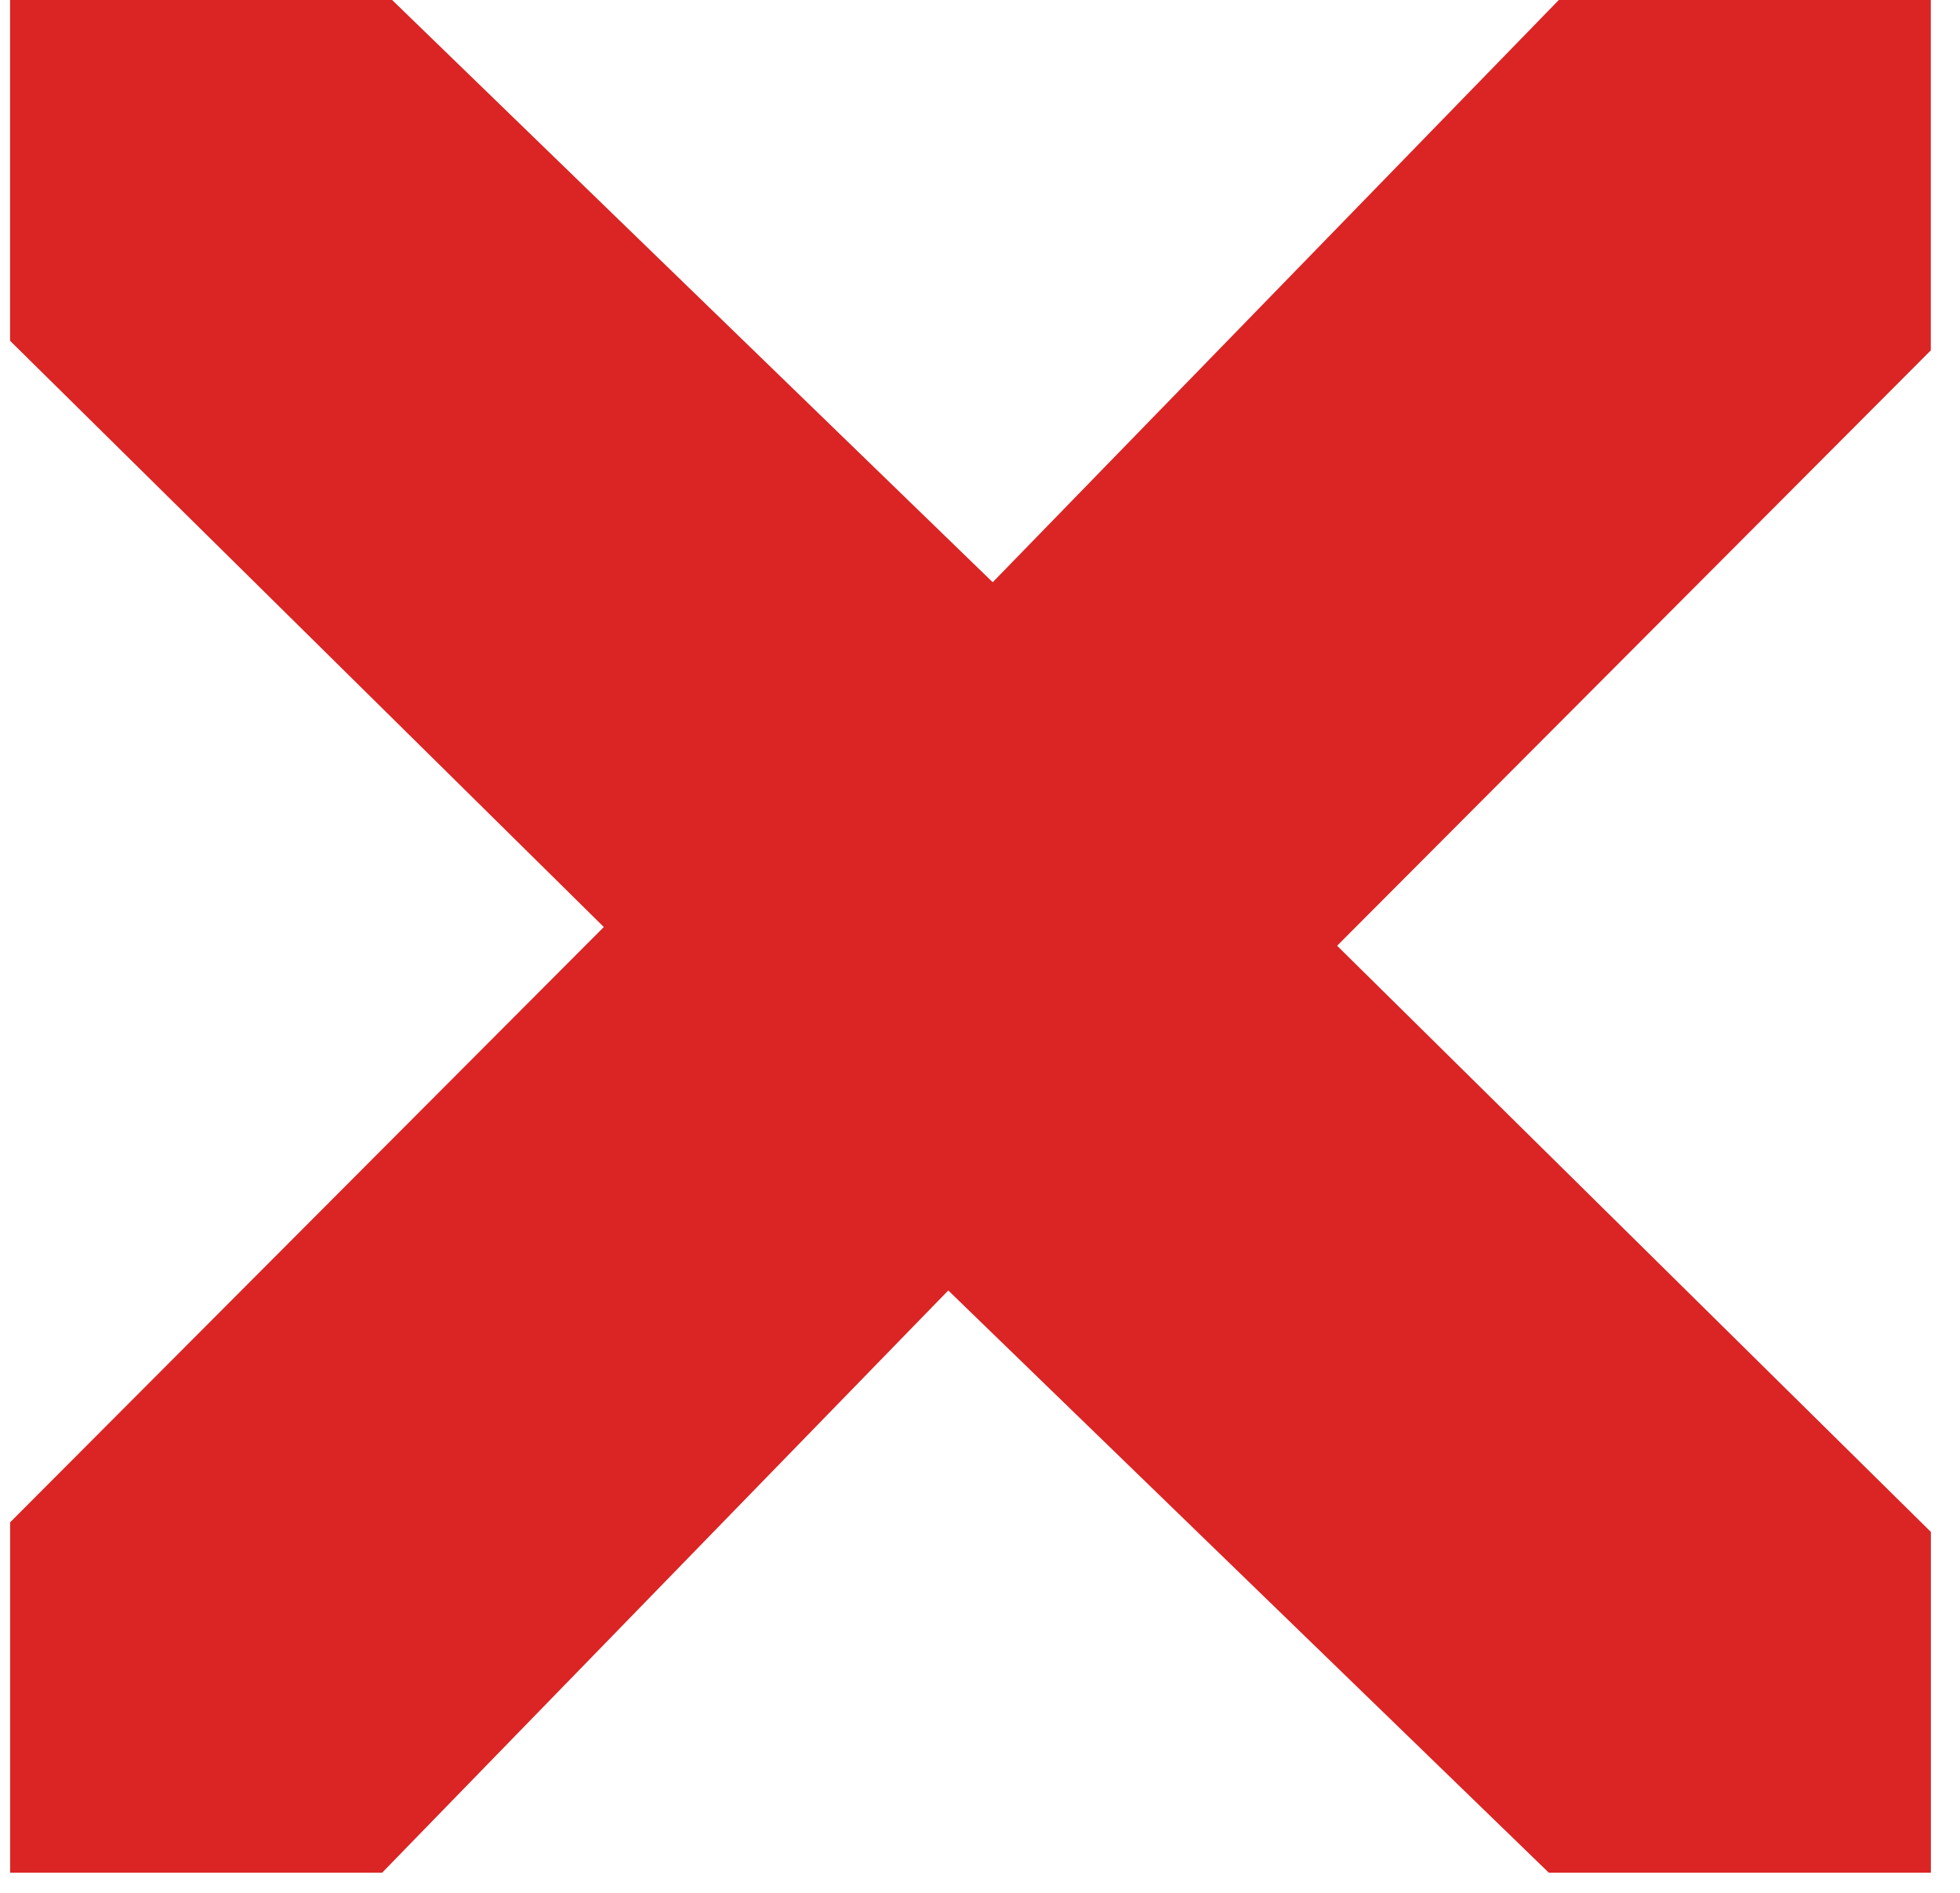
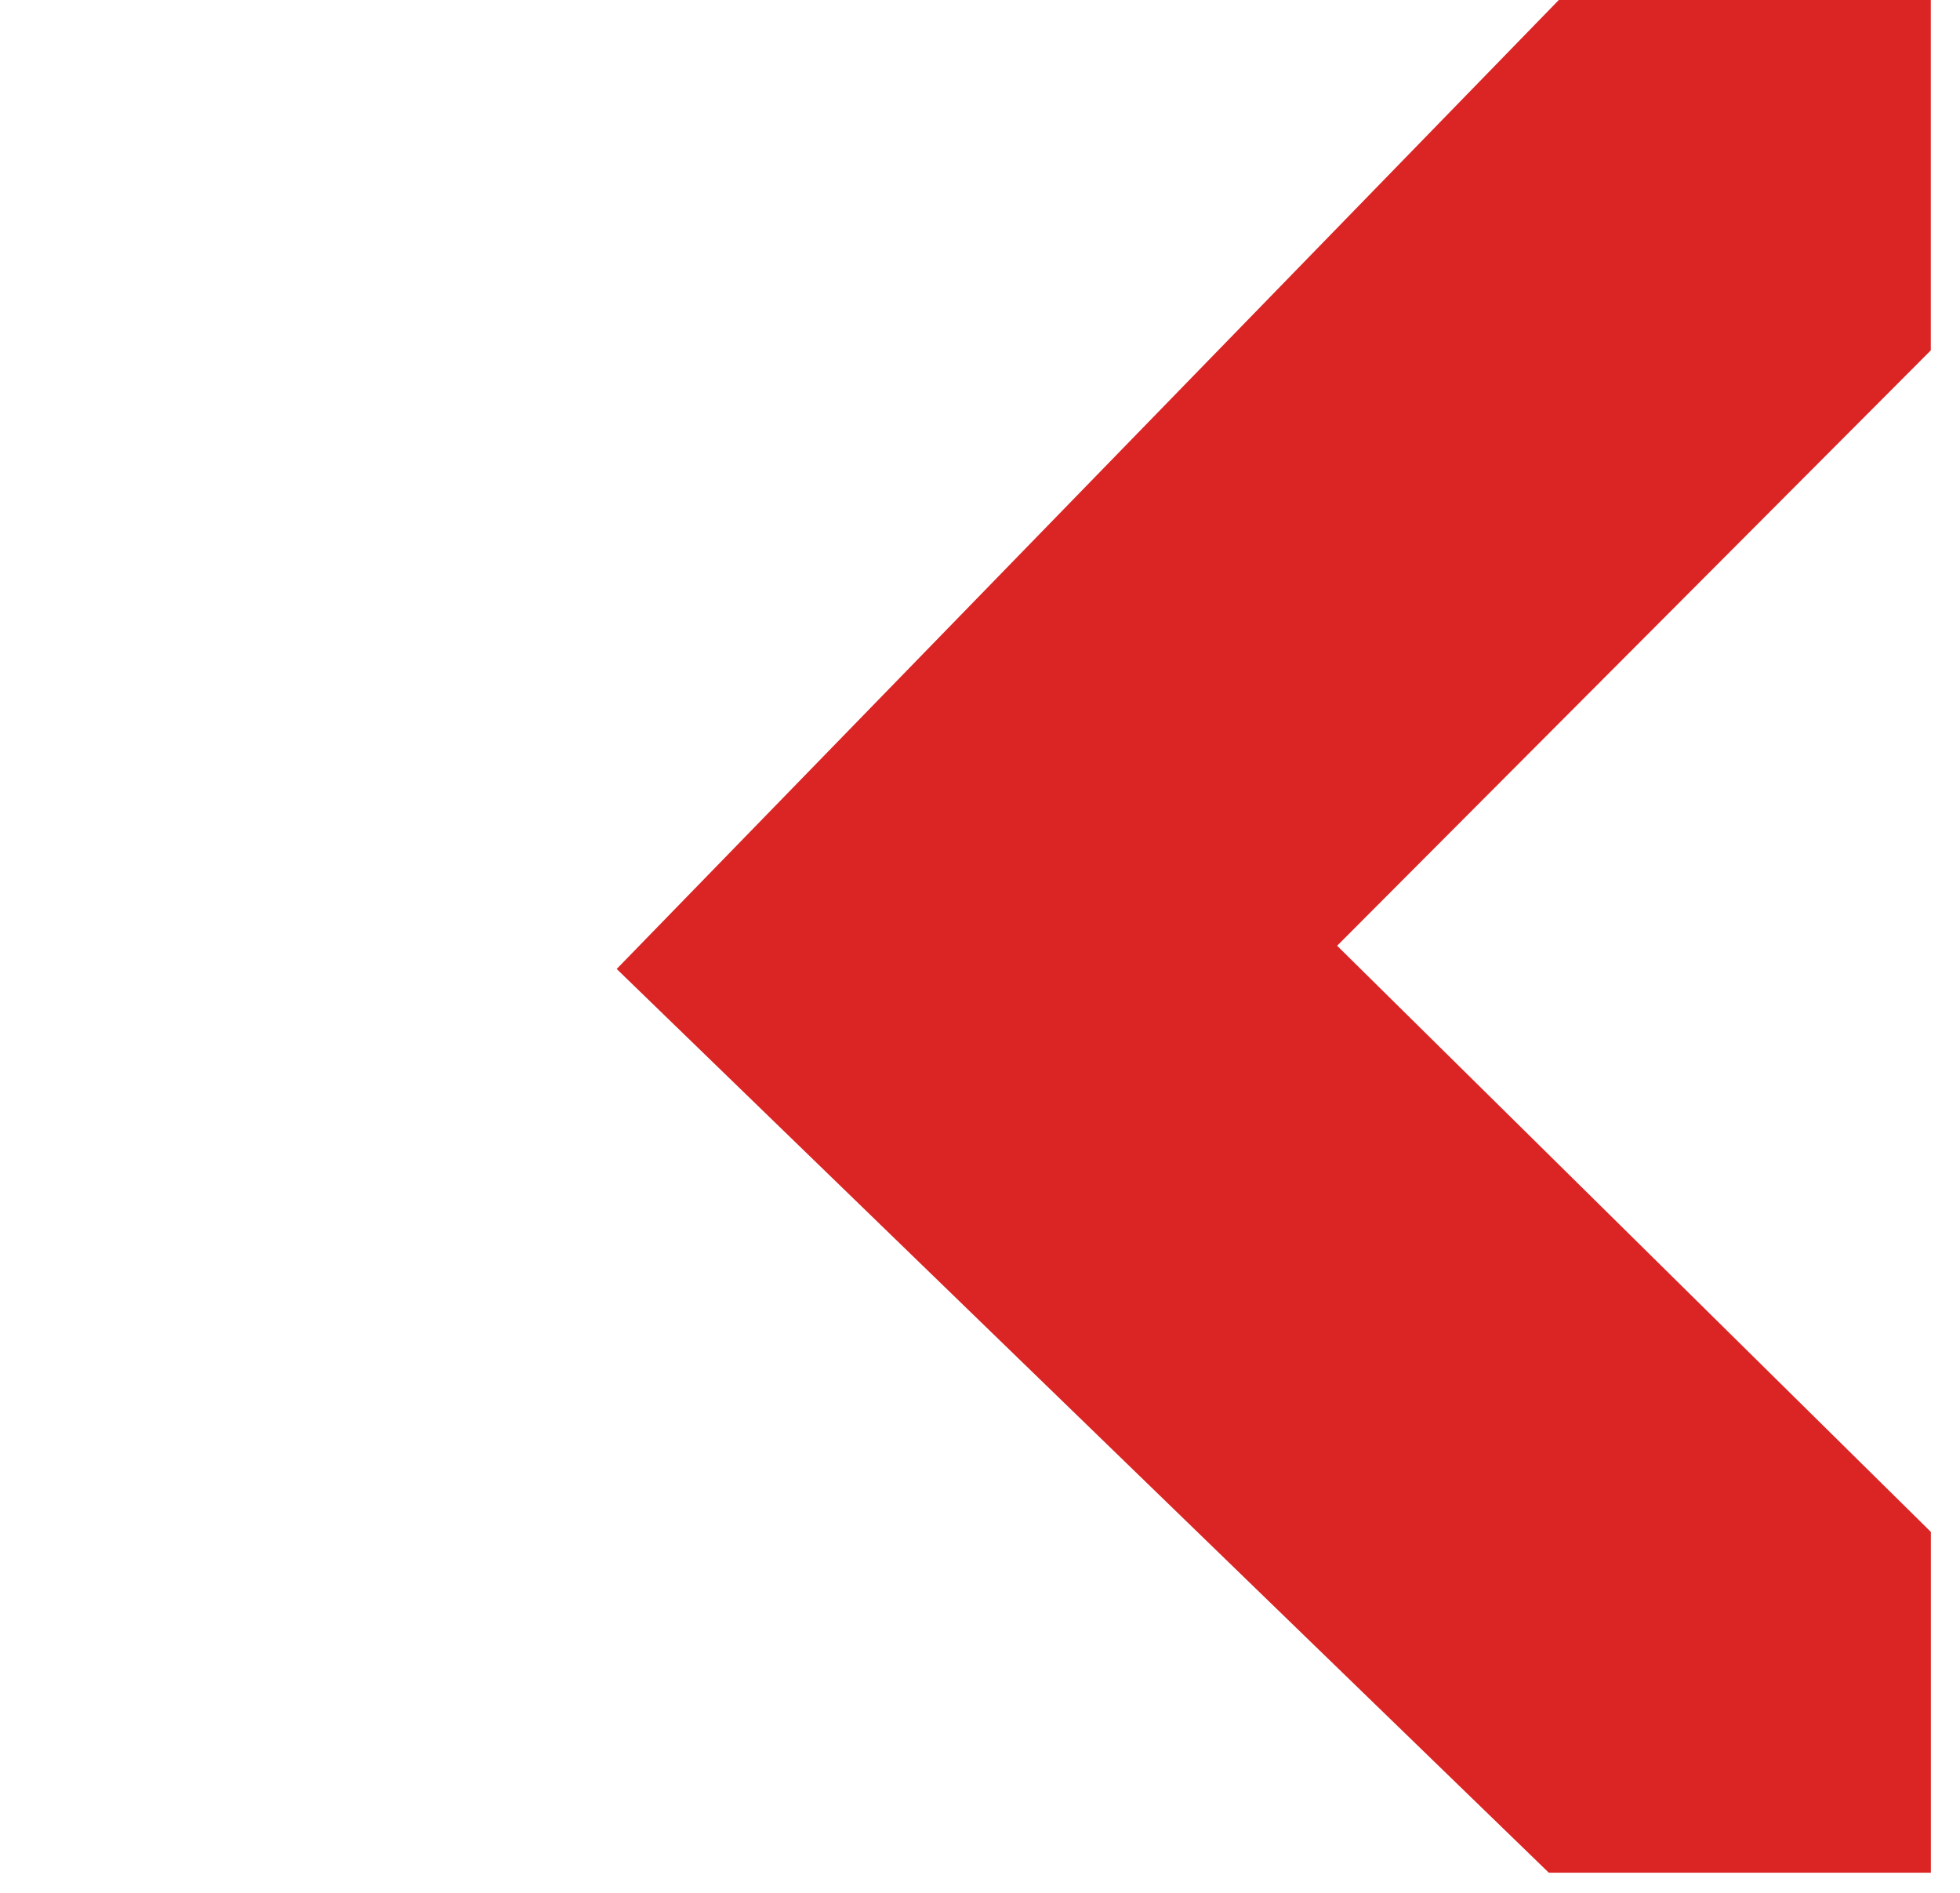
<svg xmlns="http://www.w3.org/2000/svg" width="29" height="28" viewBox="0 0 29 28" fill="none">
-   <path fill-rule="evenodd" clip-rule="evenodd" d="M19.593 13.368L19.594 13.368L5.802 0H0.149V5.041L8.934 13.713L0.15 22.519V27.702H5.654L19.594 13.369L19.593 13.368Z" fill="#DB2424" />
  <path fill-rule="evenodd" clip-rule="evenodd" d="M9.125 14.334L9.125 14.334L22.916 27.702L28.569 27.702L28.569 22.661L19.784 13.99L28.568 5.183L28.568 -4.00544e-05L23.064 -4.05356e-05L9.124 14.334L9.125 14.334Z" fill="#DB2424" />
</svg>